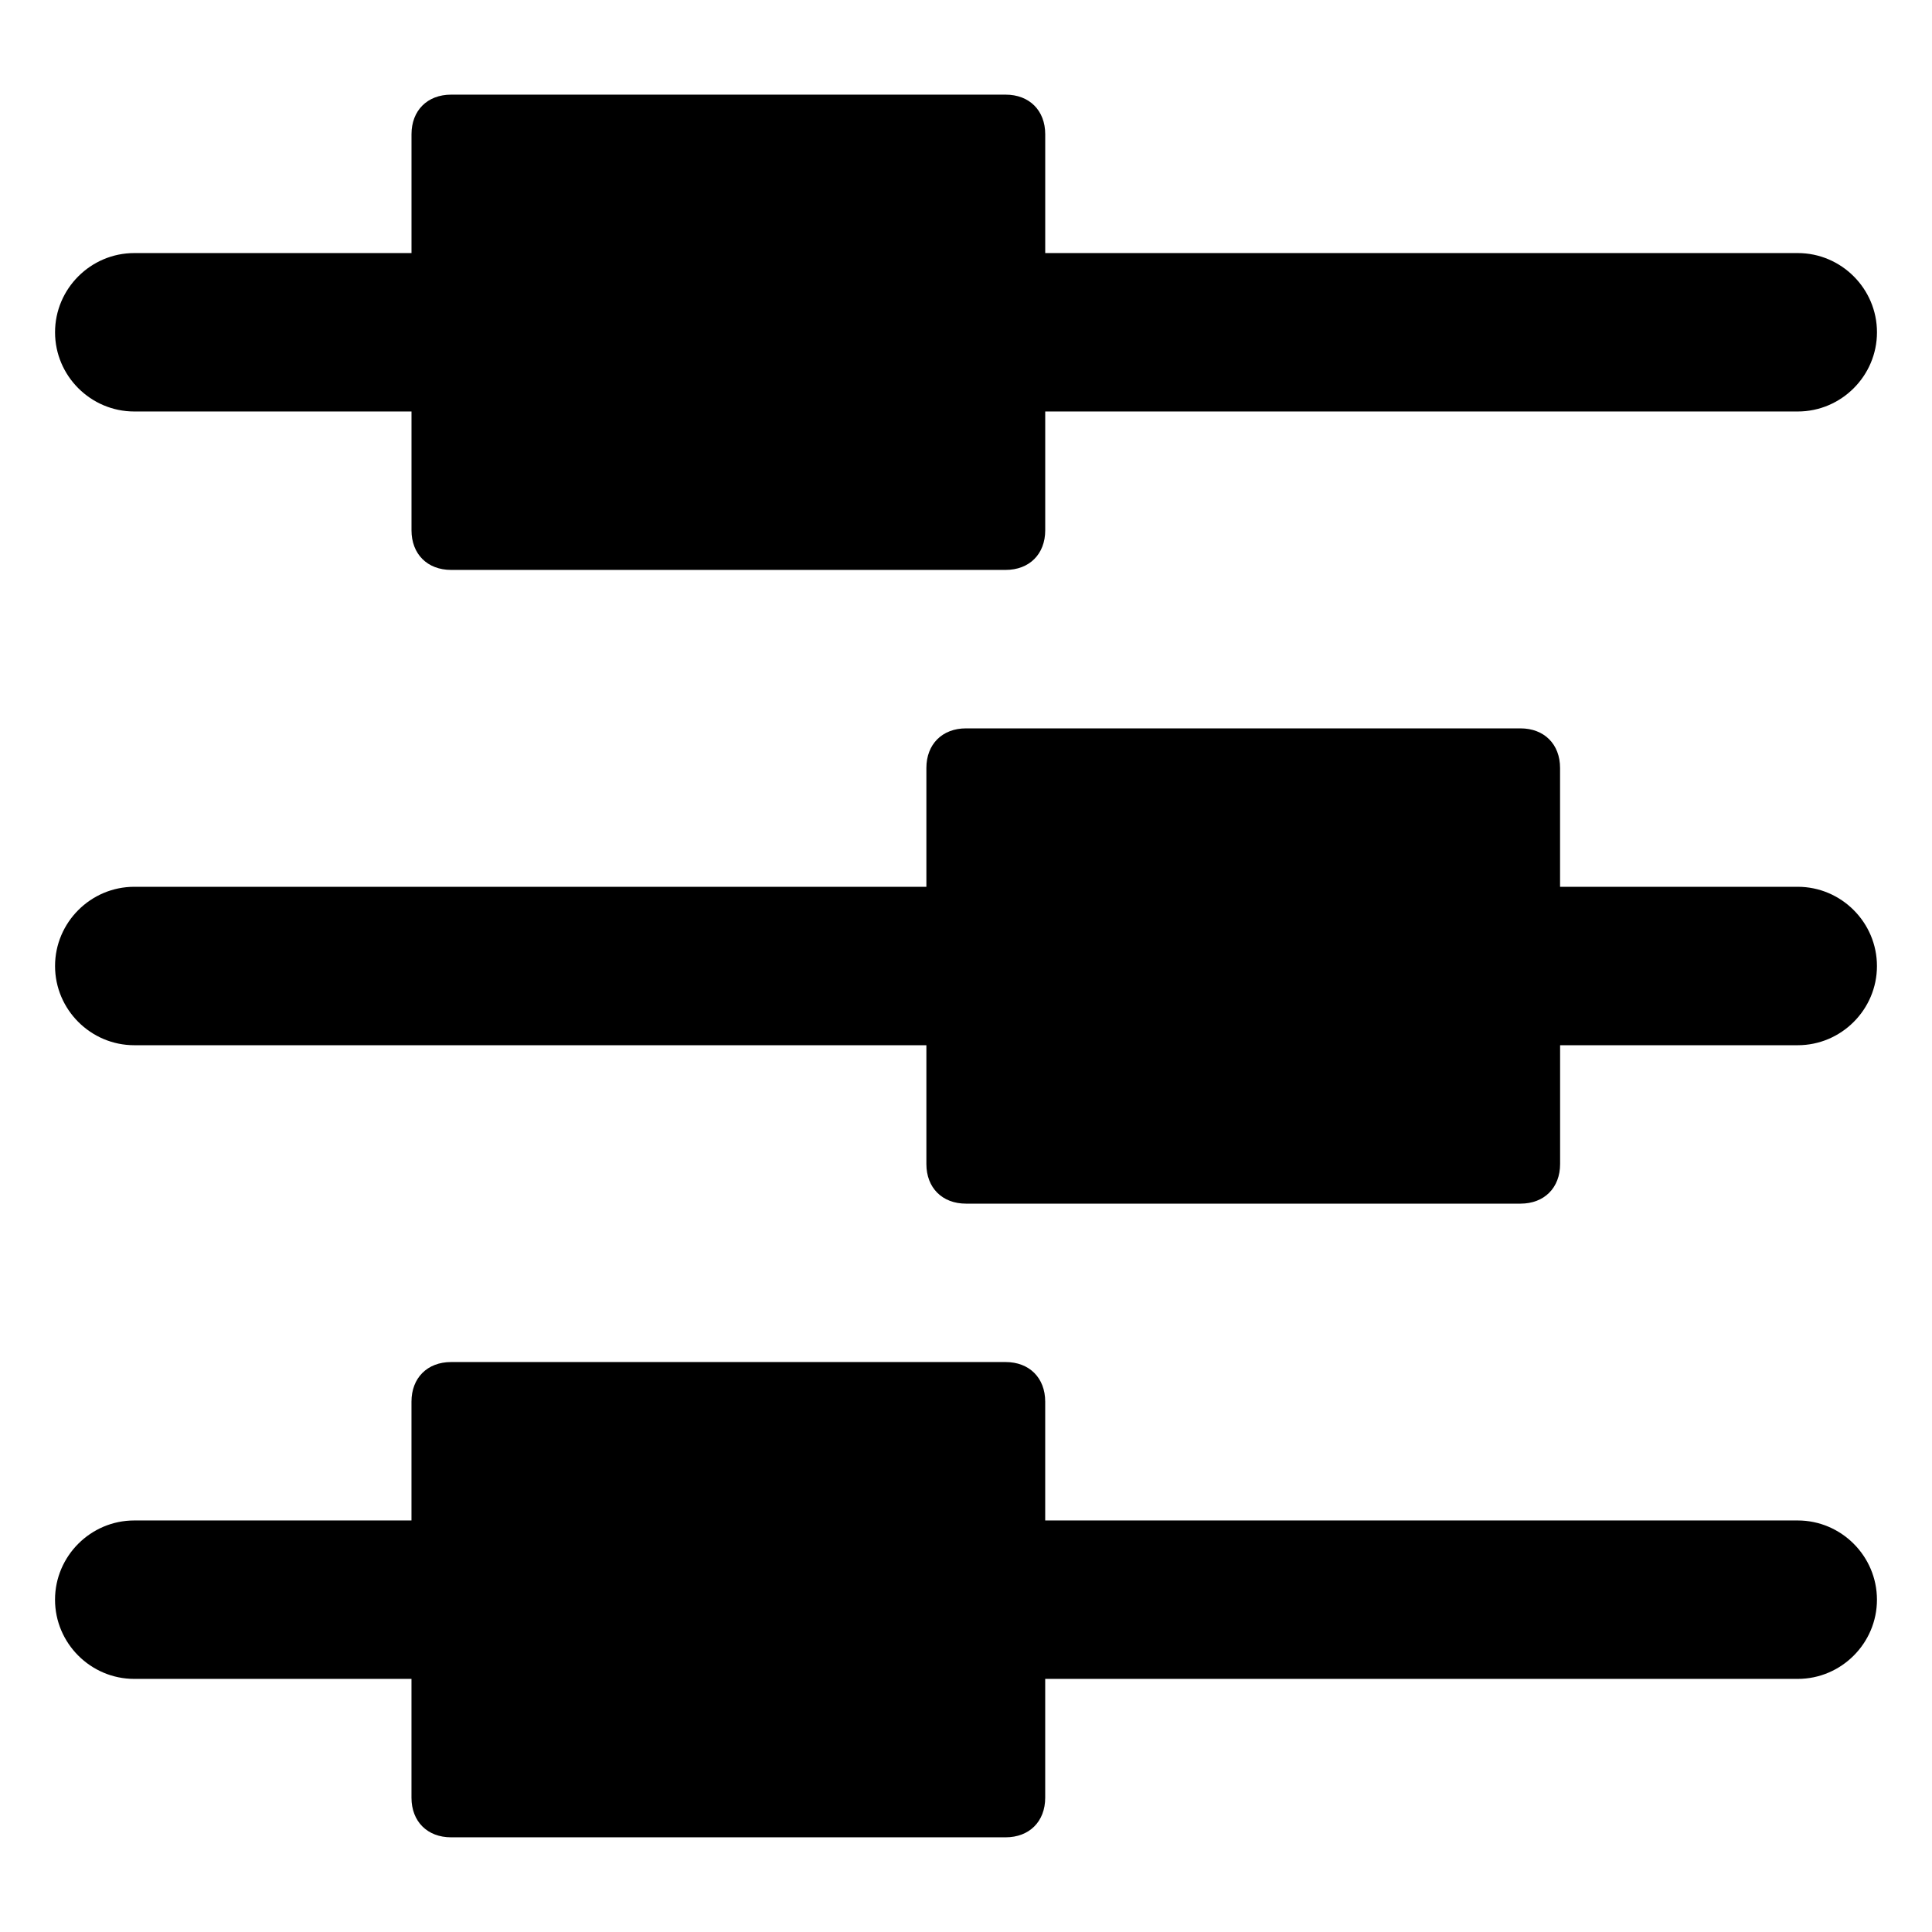
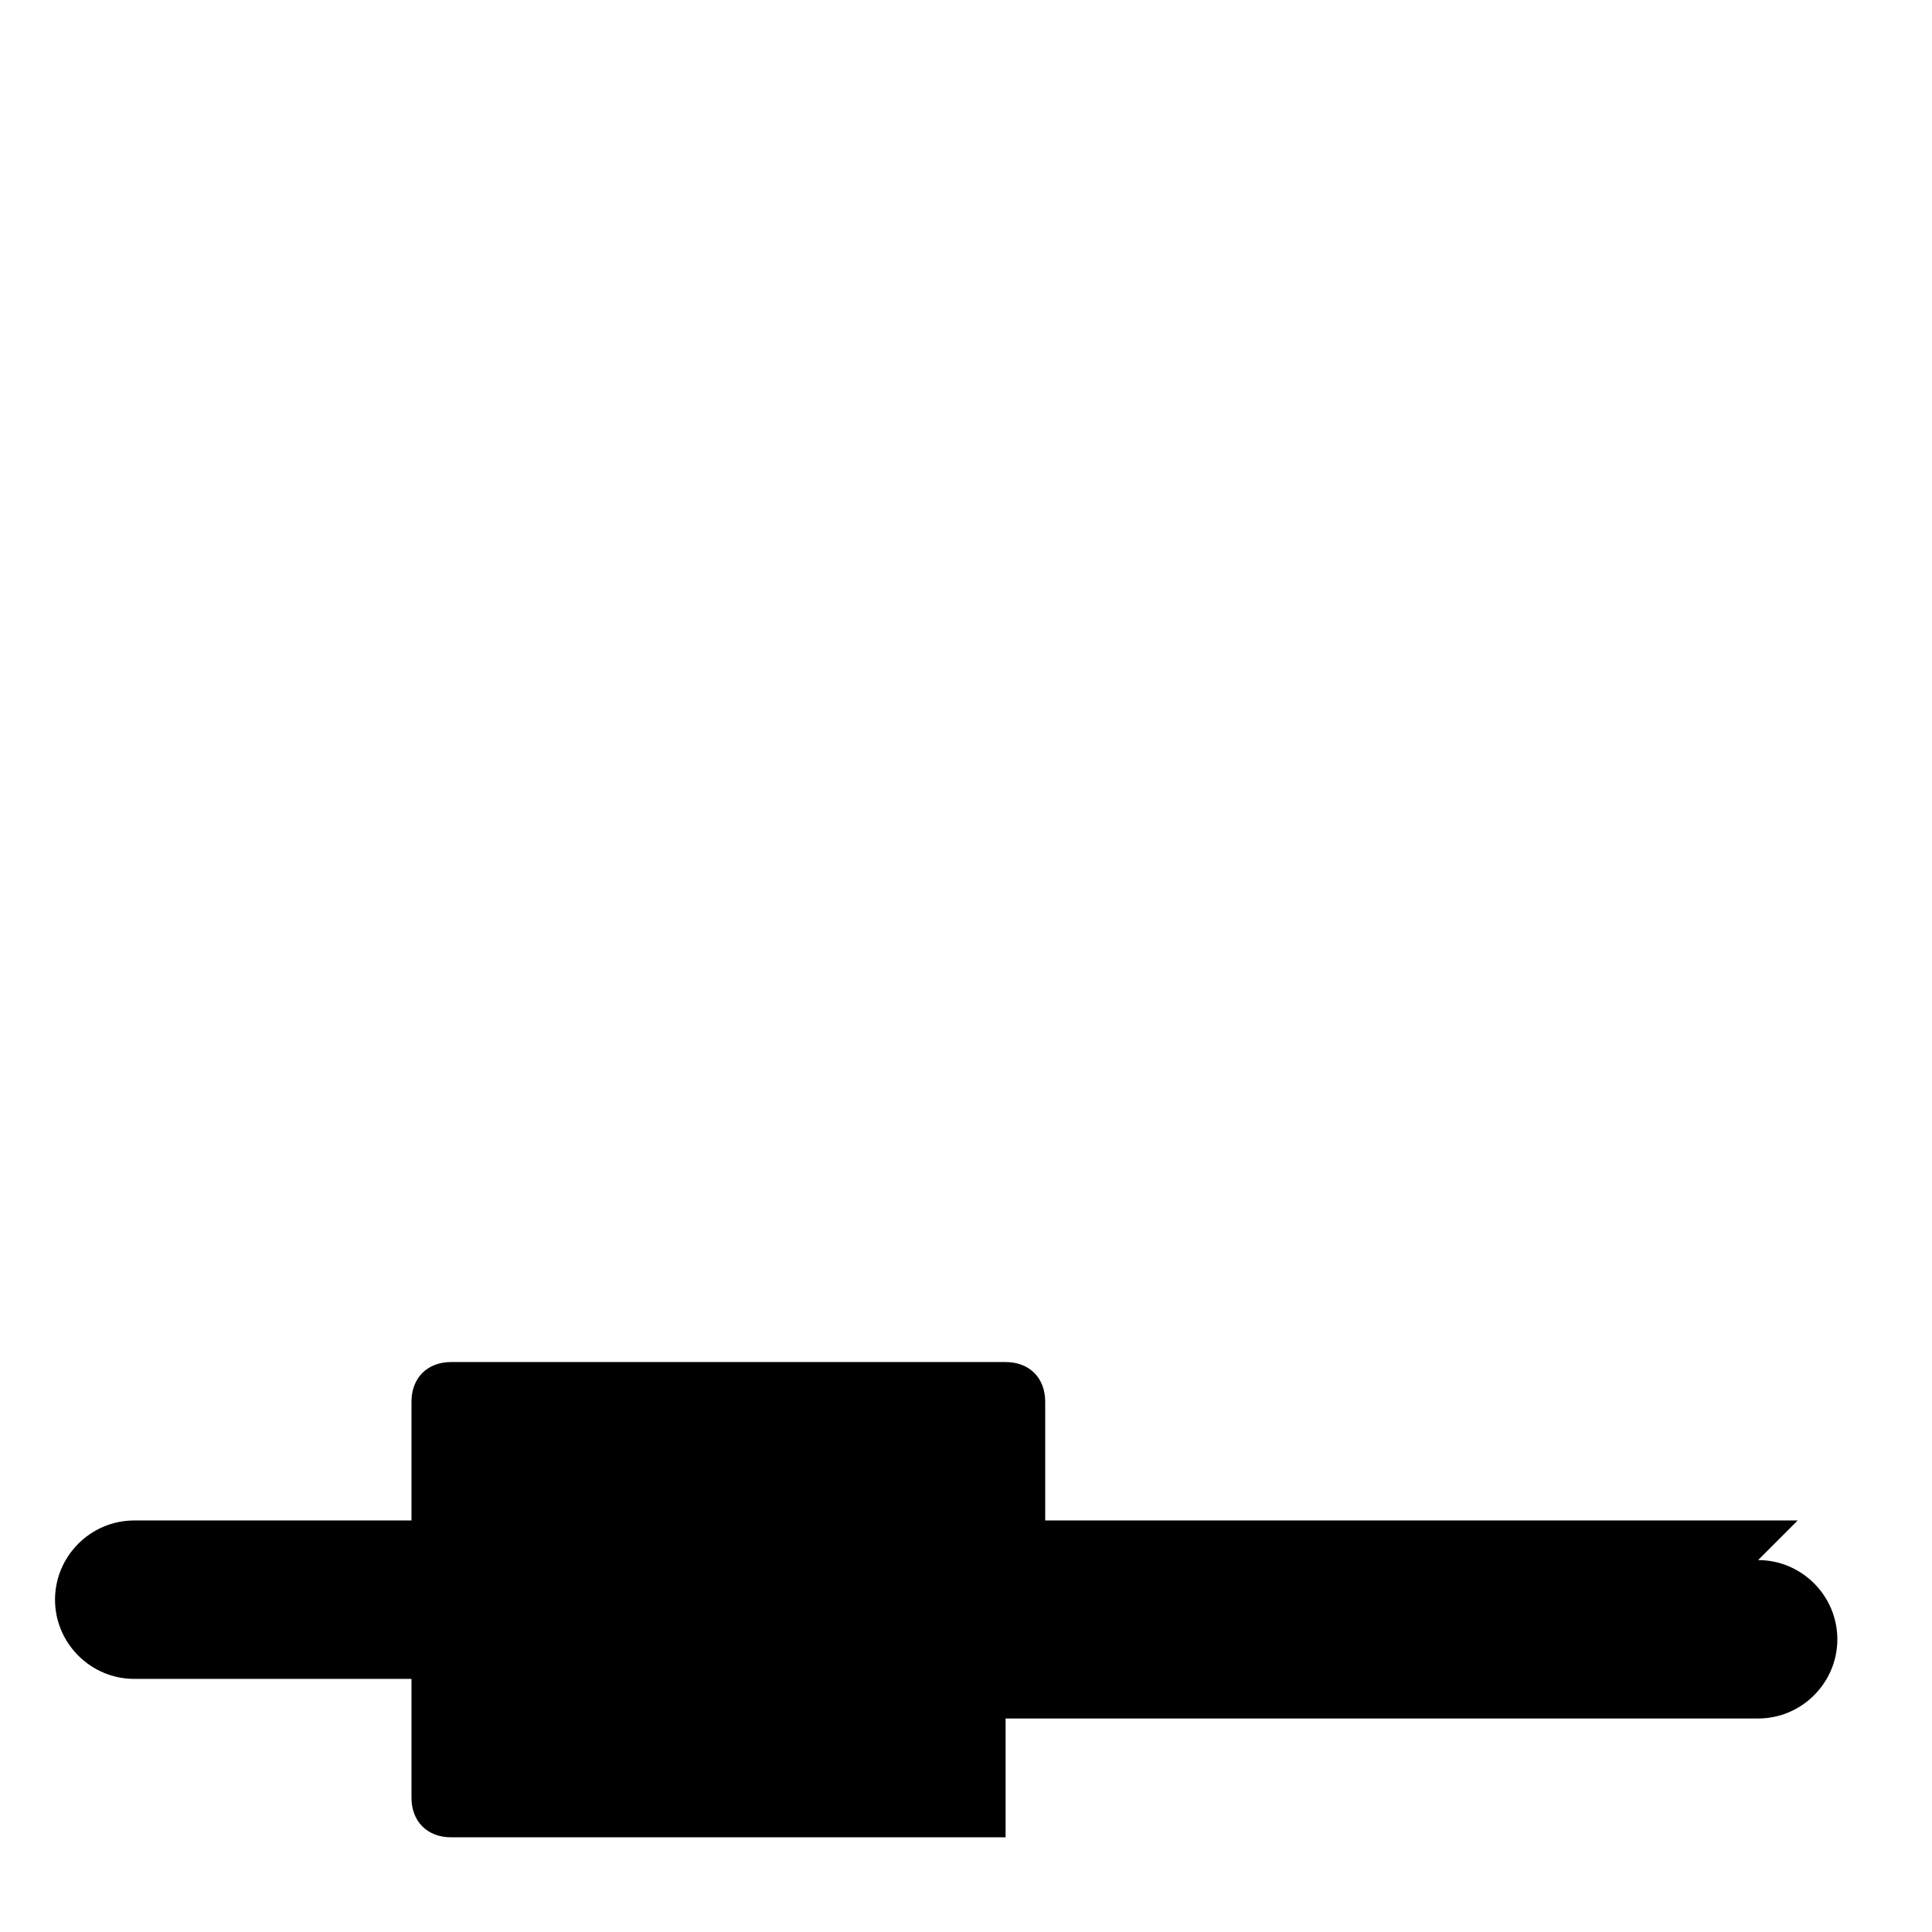
<svg xmlns="http://www.w3.org/2000/svg" fill="#000000" width="800px" height="800px" version="1.1" viewBox="144 144 512 512">
  <g>
-     <path d="m179.58 253.05h73.473v31.488c0 6.297 4.199 10.496 10.496 10.496h146.95c6.297 0 10.496-4.199 10.496-10.496v-31.488h199.43c11.547 0 20.992-9.445 20.992-20.992s-9.445-20.992-20.992-20.992h-199.43v-31.488c0-6.297-4.199-10.496-10.496-10.496h-146.95c-6.297 0-10.496 4.199-10.496 10.496v31.488h-73.473c-11.547 0-20.992 9.445-20.992 20.992s9.445 20.992 20.992 20.992z" />
-     <path d="m620.41 379.01h-62.977v-31.488c0-6.297-4.199-10.496-10.496-10.496h-146.94c-6.297 0-10.496 4.199-10.496 10.496v31.488h-209.92c-11.547 0-20.992 9.445-20.992 20.992s9.445 20.992 20.992 20.992h209.92v31.488c0 6.297 4.199 10.496 10.496 10.496h146.95c6.297 0 10.496-4.199 10.496-10.496v-31.488h62.977c11.547 0 20.992-9.445 20.992-20.992-0.004-11.547-9.449-20.992-20.996-20.992z" />
-     <path d="m620.41 546.94h-199.42v-31.488c0-6.297-4.199-10.496-10.496-10.496h-146.95c-6.297 0-10.496 4.199-10.496 10.496v31.488h-73.473c-11.547 0-20.992 9.445-20.992 20.992s9.445 20.992 20.992 20.992h73.473v31.488c0 6.297 4.199 10.496 10.496 10.496h146.95c6.297 0 10.496-4.199 10.496-10.496v-31.488h199.43c11.547 0 20.992-9.445 20.992-20.992-0.004-11.543-9.449-20.992-20.996-20.992z" />
+     <path d="m620.41 546.94h-199.42v-31.488c0-6.297-4.199-10.496-10.496-10.496h-146.95c-6.297 0-10.496 4.199-10.496 10.496v31.488h-73.473c-11.547 0-20.992 9.445-20.992 20.992s9.445 20.992 20.992 20.992h73.473v31.488c0 6.297 4.199 10.496 10.496 10.496h146.95v-31.488h199.43c11.547 0 20.992-9.445 20.992-20.992-0.004-11.543-9.449-20.992-20.996-20.992z" />
  </g>
</svg>